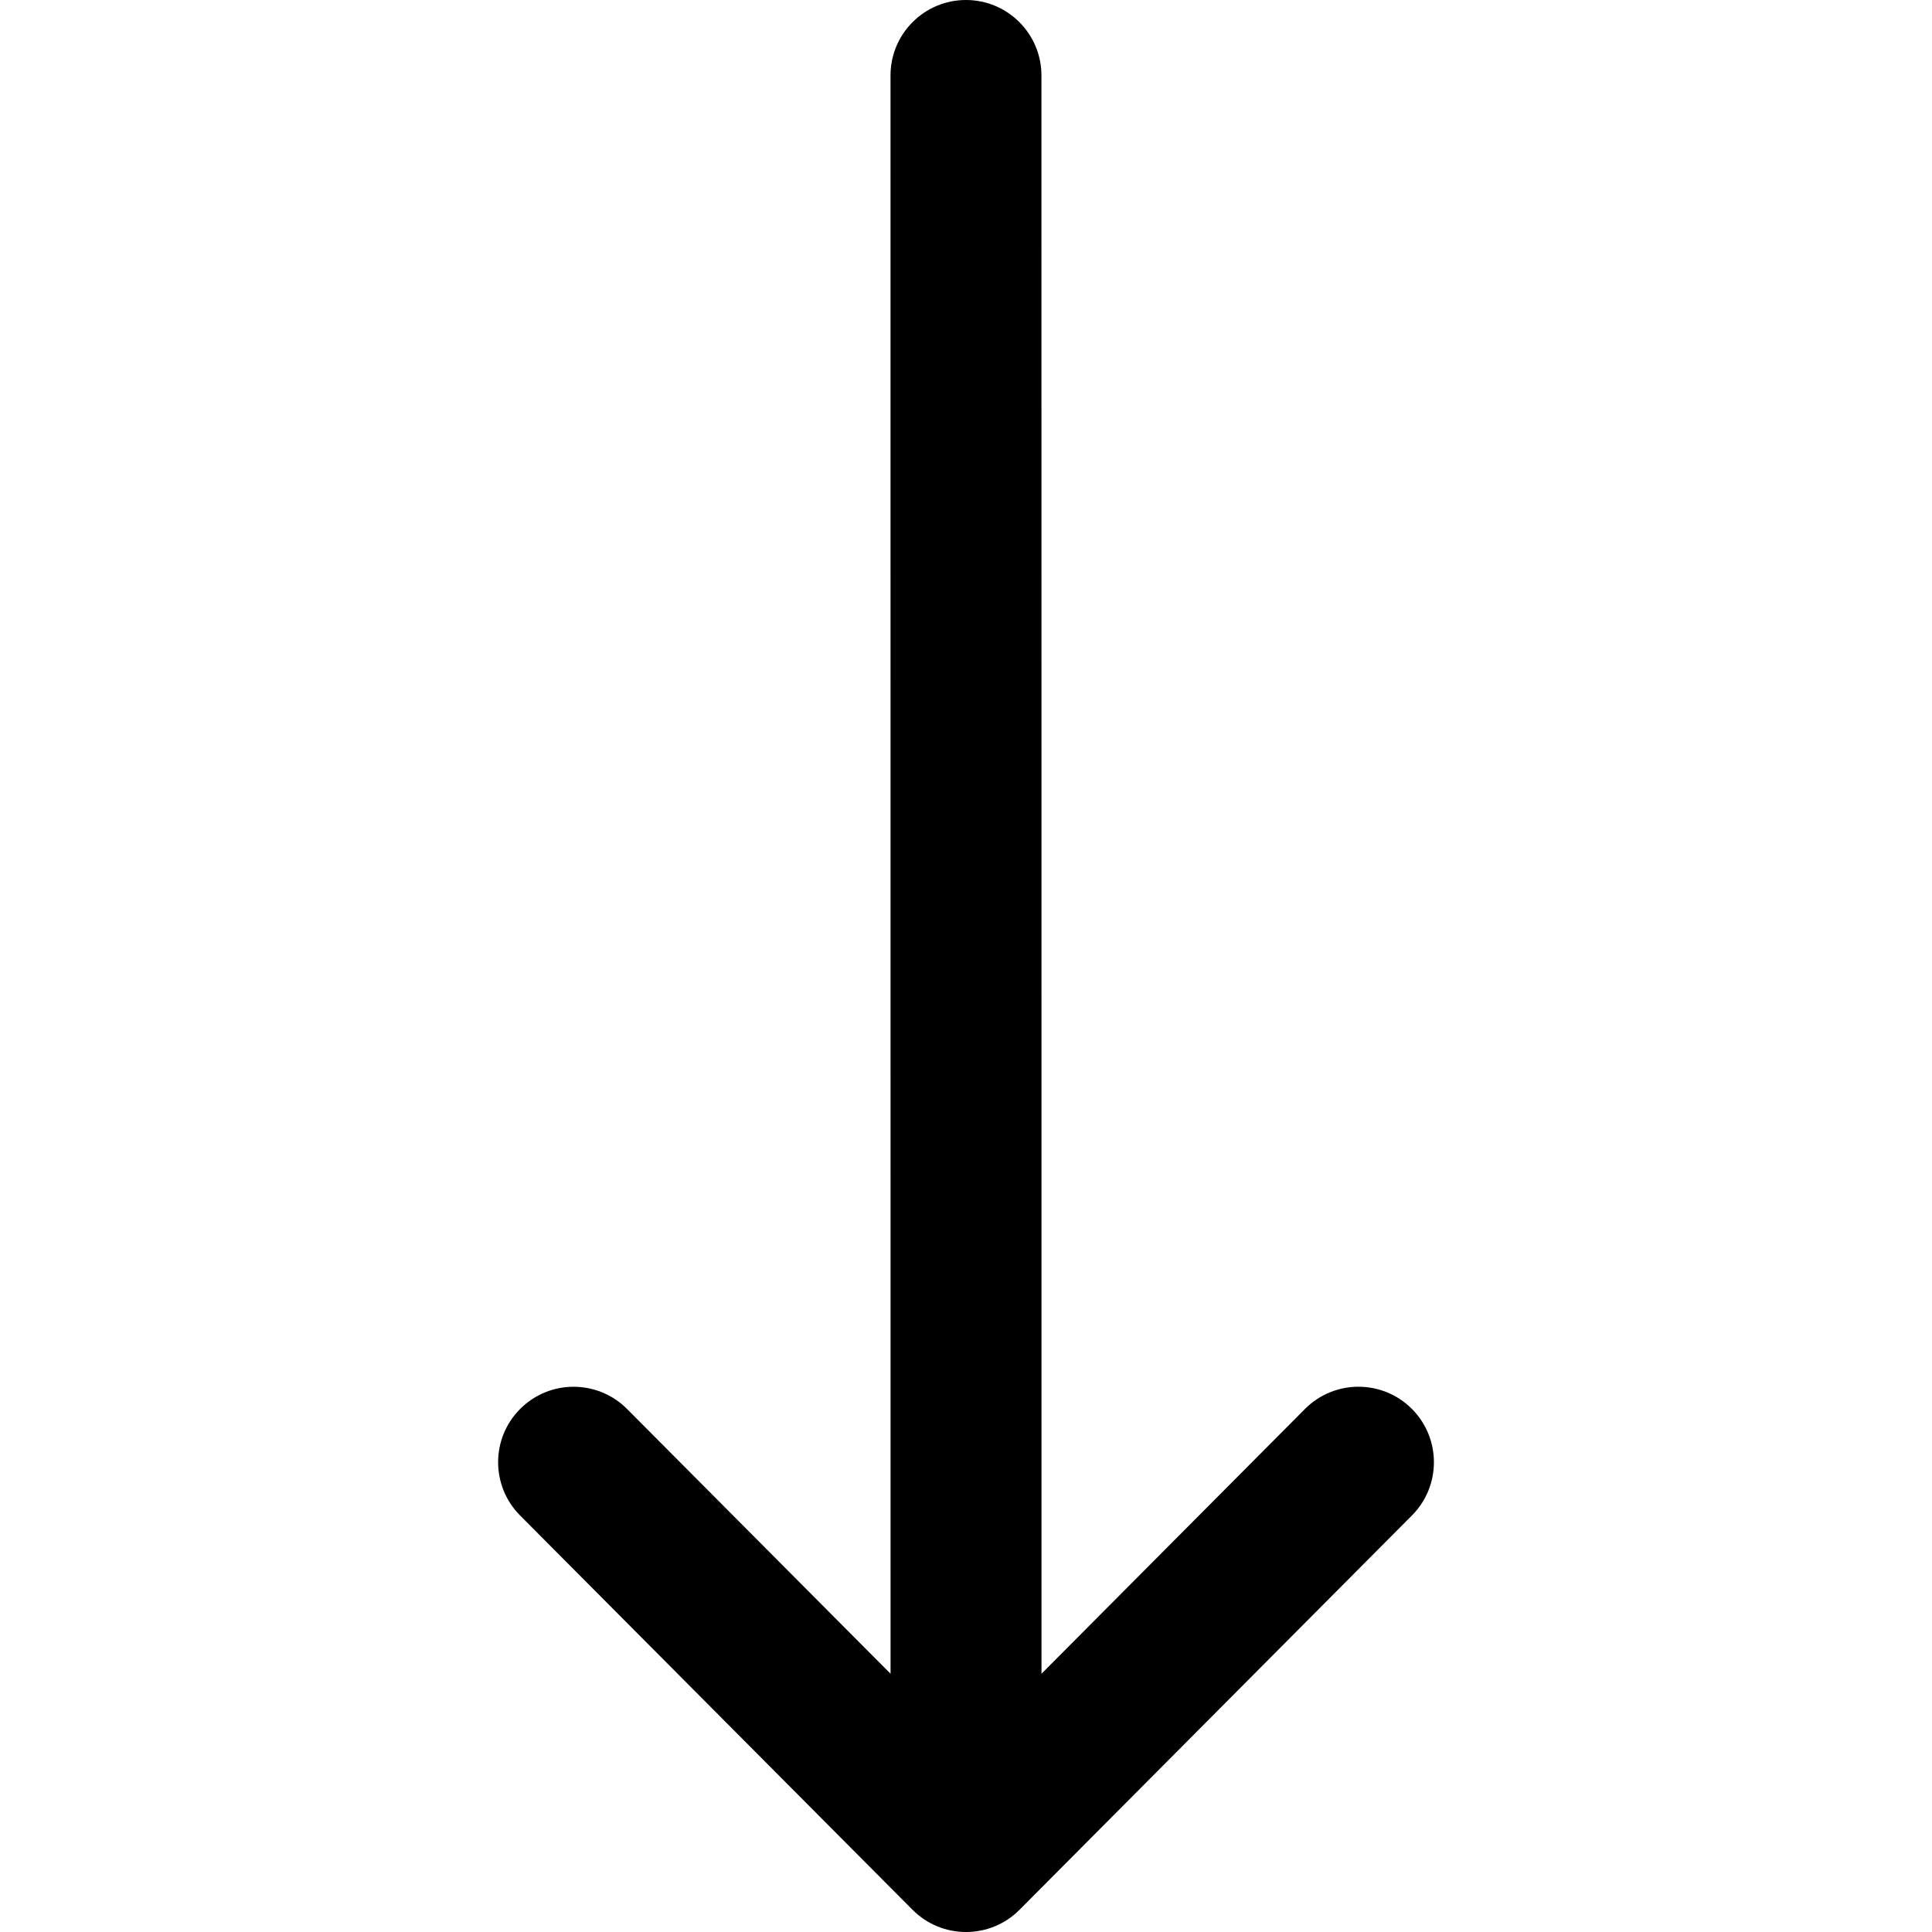
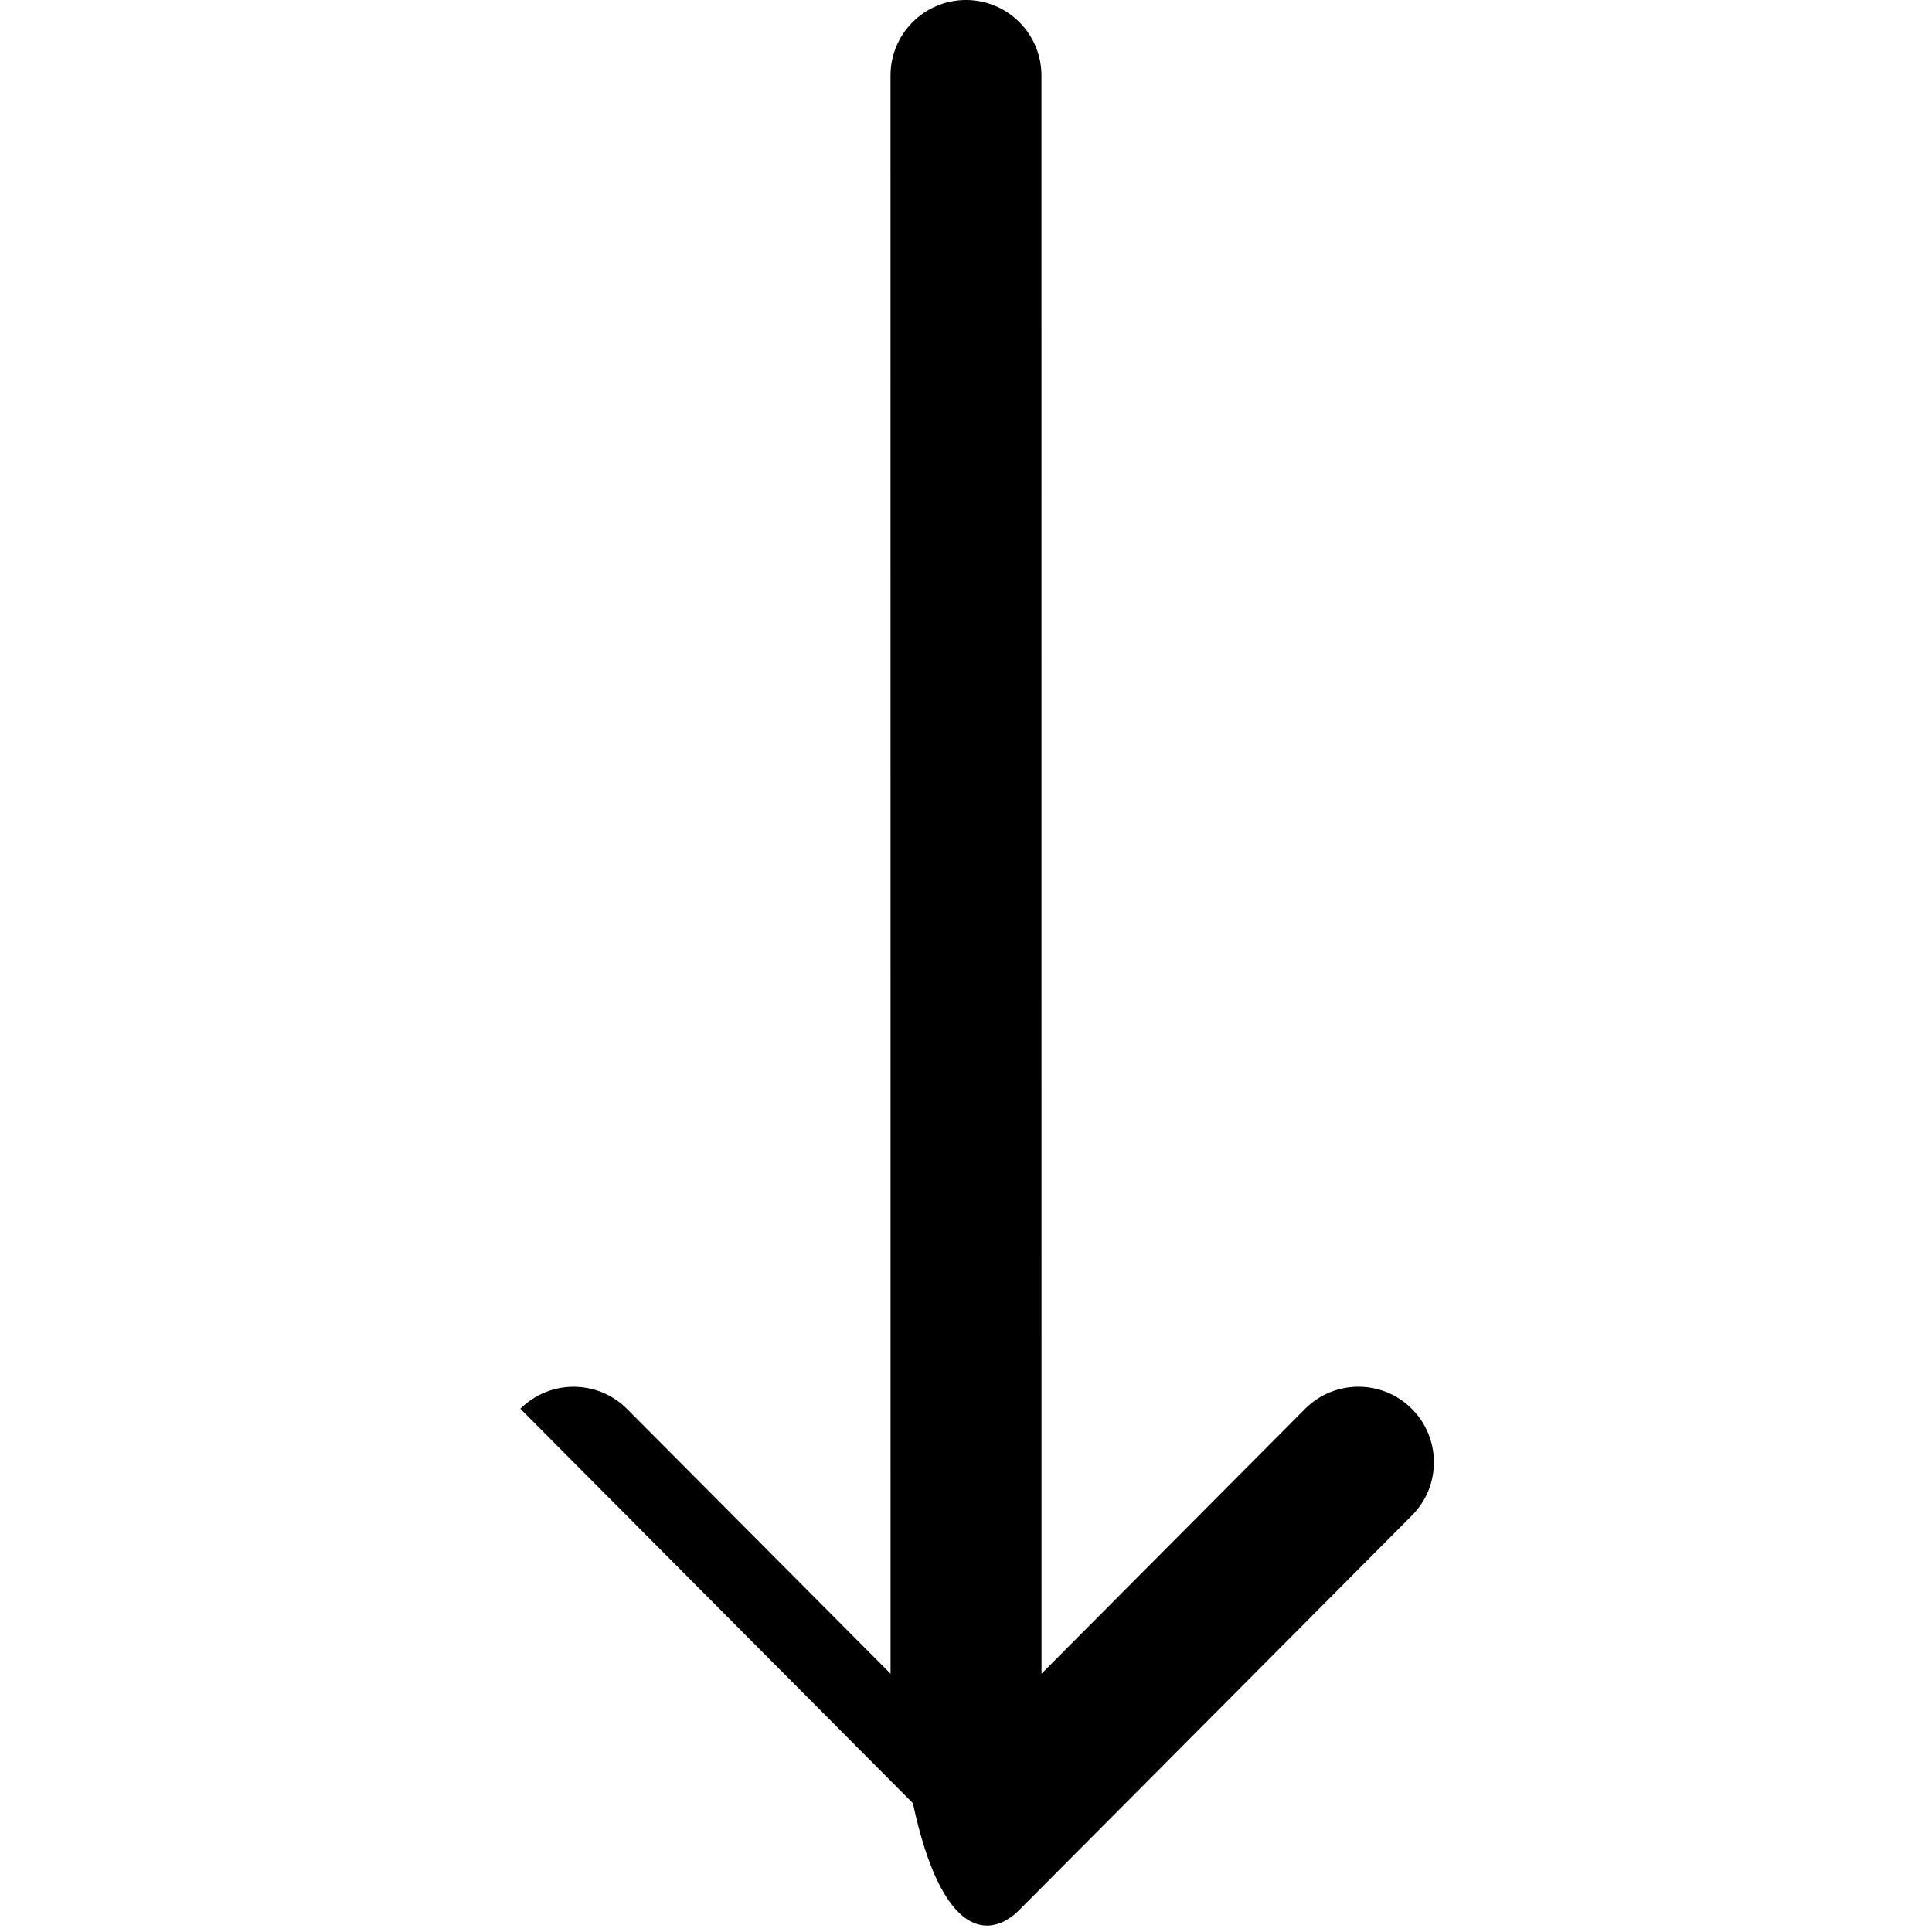
<svg xmlns="http://www.w3.org/2000/svg" version="1.1" id="Capa_1" x="0px" y="0px" width="200px" height="200px" viewBox="0 0 200 200" enable-background="new 0 0 200 200" xml:space="preserve">
  <g>
    <g>
-       <path d="M105.532,197.709c0.002-0.003,0.005-0.005,0.008-0.008l40.624-40.823c3.044-3.058,3.031-8.004-0.026-11.049    c-3.059-3.043-8.005-3.032-11.048,0.027l-27.274,27.408L107.81,7.812c0-4.314-3.498-7.812-7.812-7.812    c-4.314,0-7.813,3.498-7.813,7.813l0.005,165.452l-27.276-27.406c-3.043-3.058-7.99-3.07-11.048-0.025    c-3.06,3.043-3.068,7.991-0.025,11.049l40.626,40.82c0.002,0.002,0.005,0.004,0.007,0.007    C97.527,200.769,102.489,200.76,105.532,197.709z" />
+       <path d="M105.532,197.709c0.002-0.003,0.005-0.005,0.008-0.008l40.624-40.823c3.044-3.058,3.031-8.004-0.026-11.049    c-3.059-3.043-8.005-3.032-11.048,0.027l-27.274,27.408L107.81,7.812c0-4.314-3.498-7.812-7.812-7.812    c-4.314,0-7.813,3.498-7.813,7.813l0.005,165.452l-27.276-27.406c-3.043-3.058-7.99-3.07-11.048-0.025    l40.626,40.82c0.002,0.002,0.005,0.004,0.007,0.007    C97.527,200.769,102.489,200.76,105.532,197.709z" />
    </g>
  </g>
</svg>